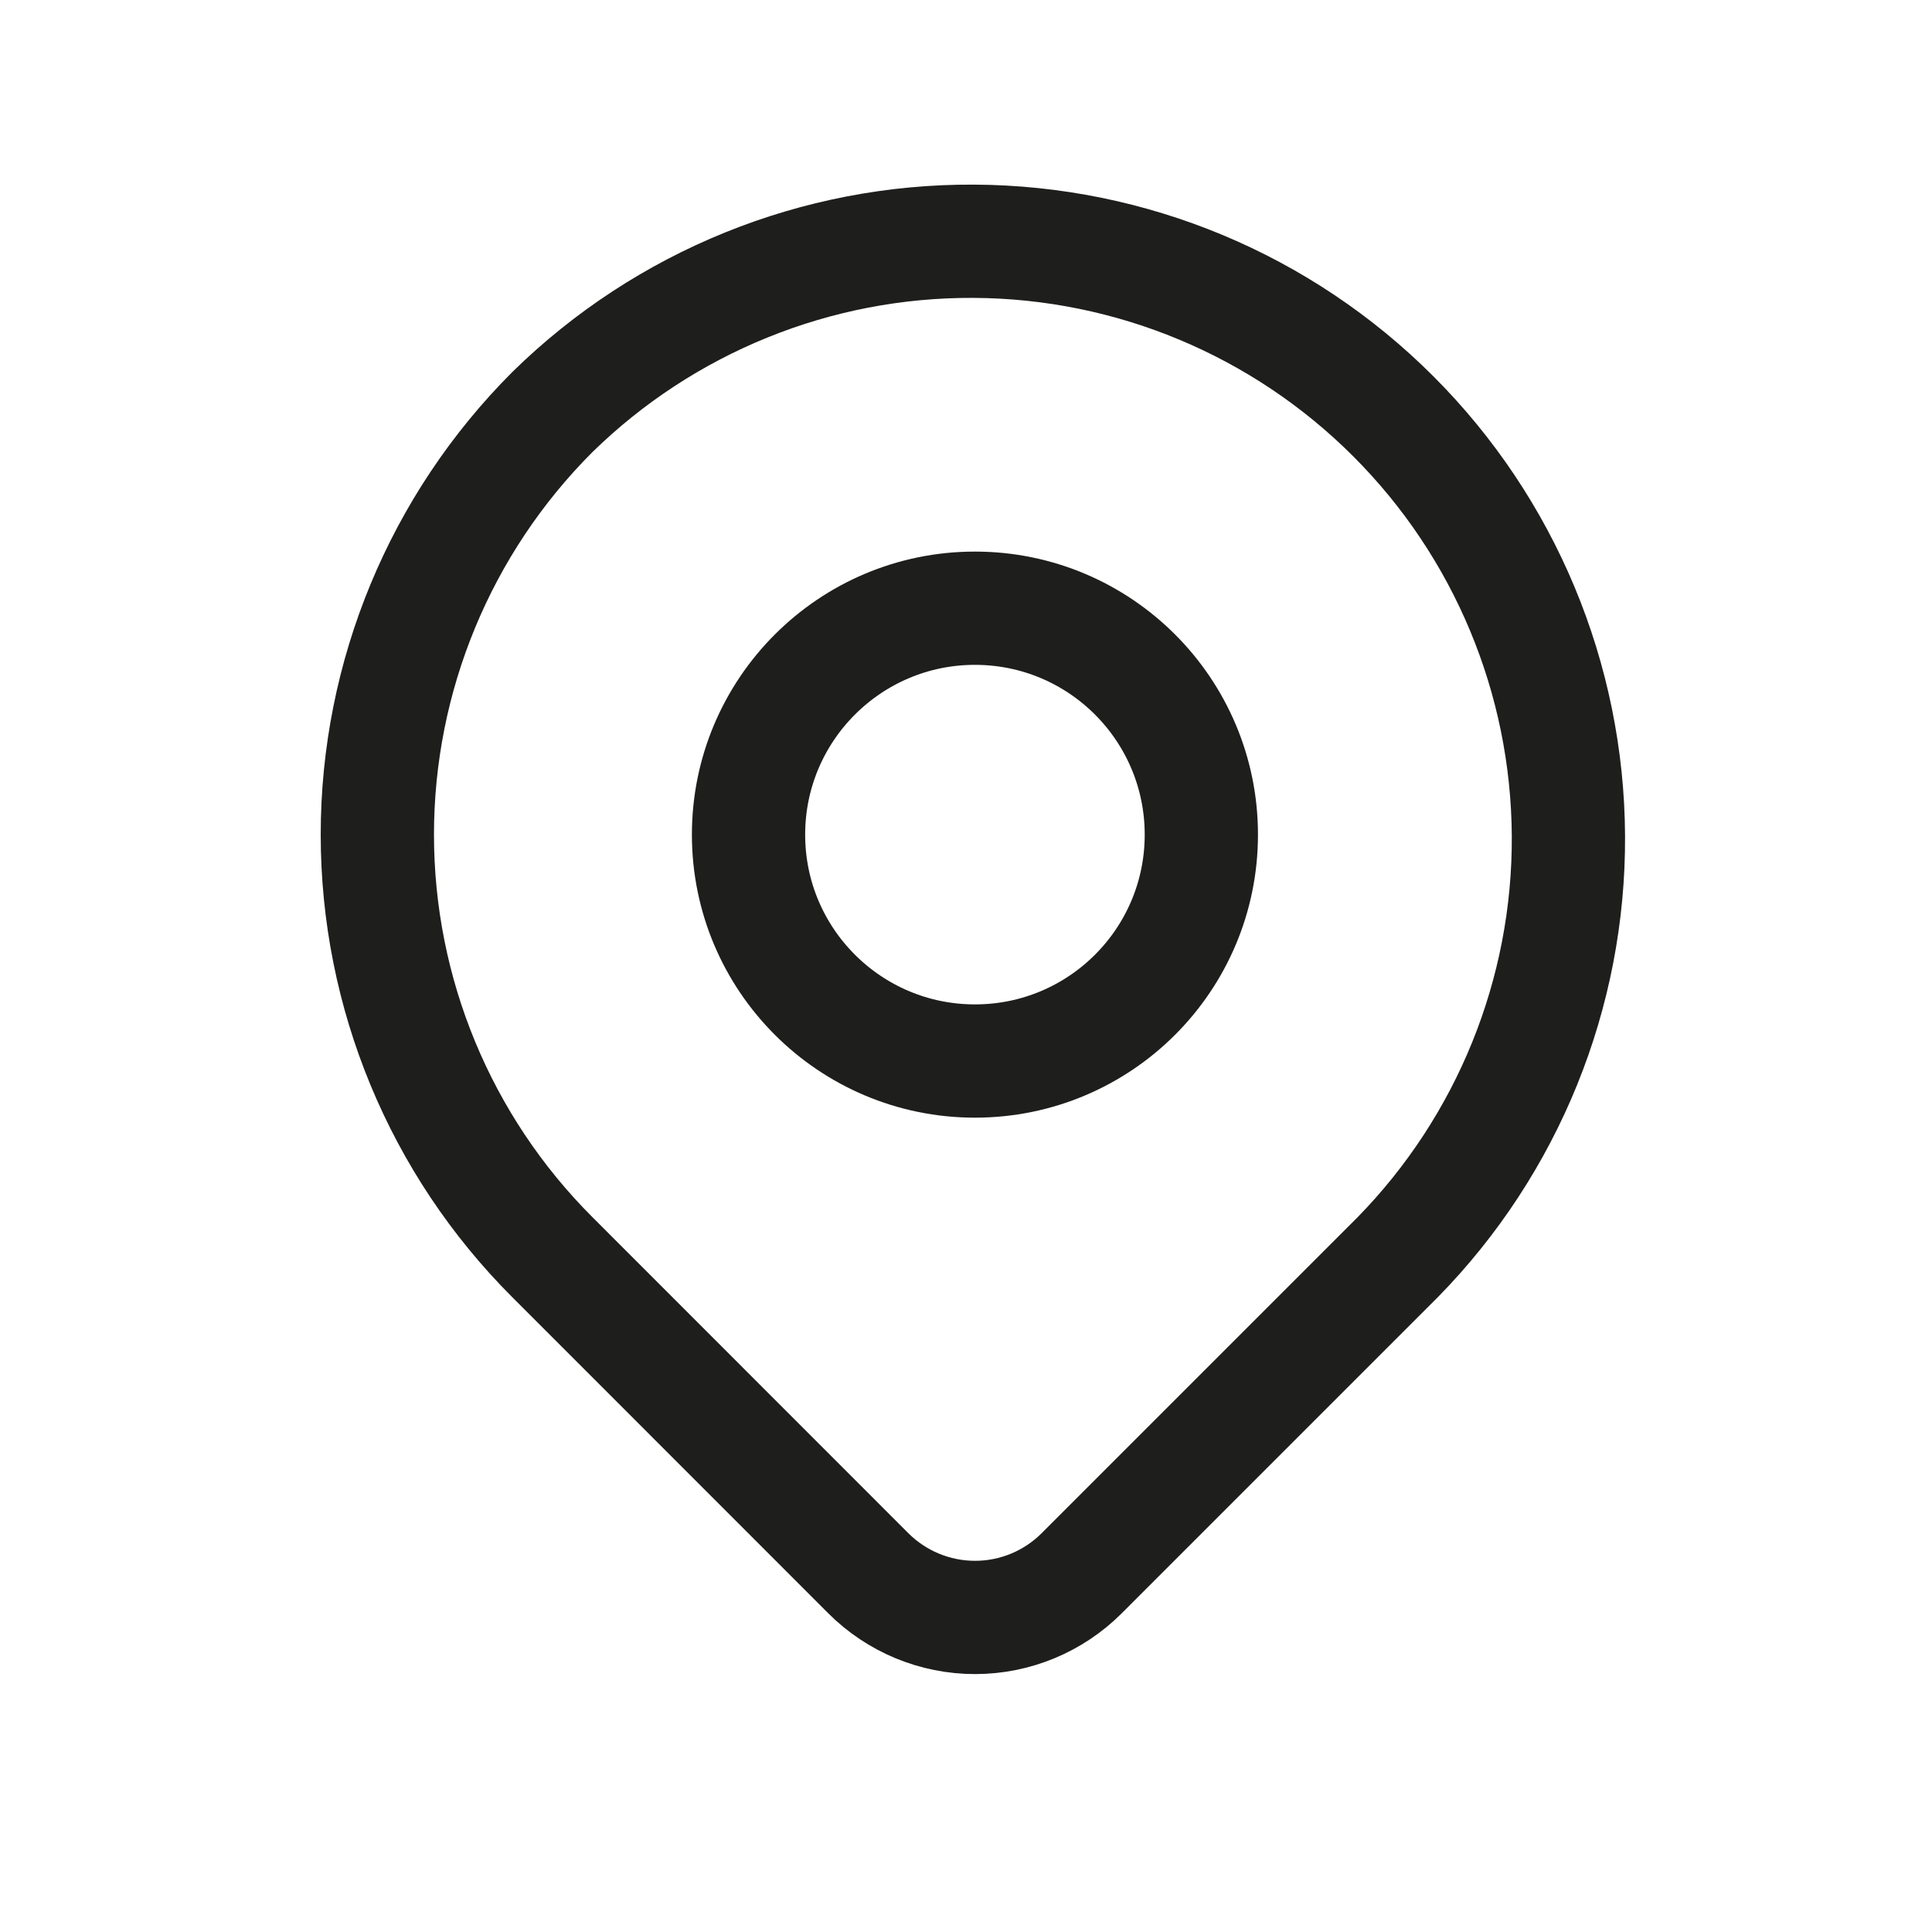
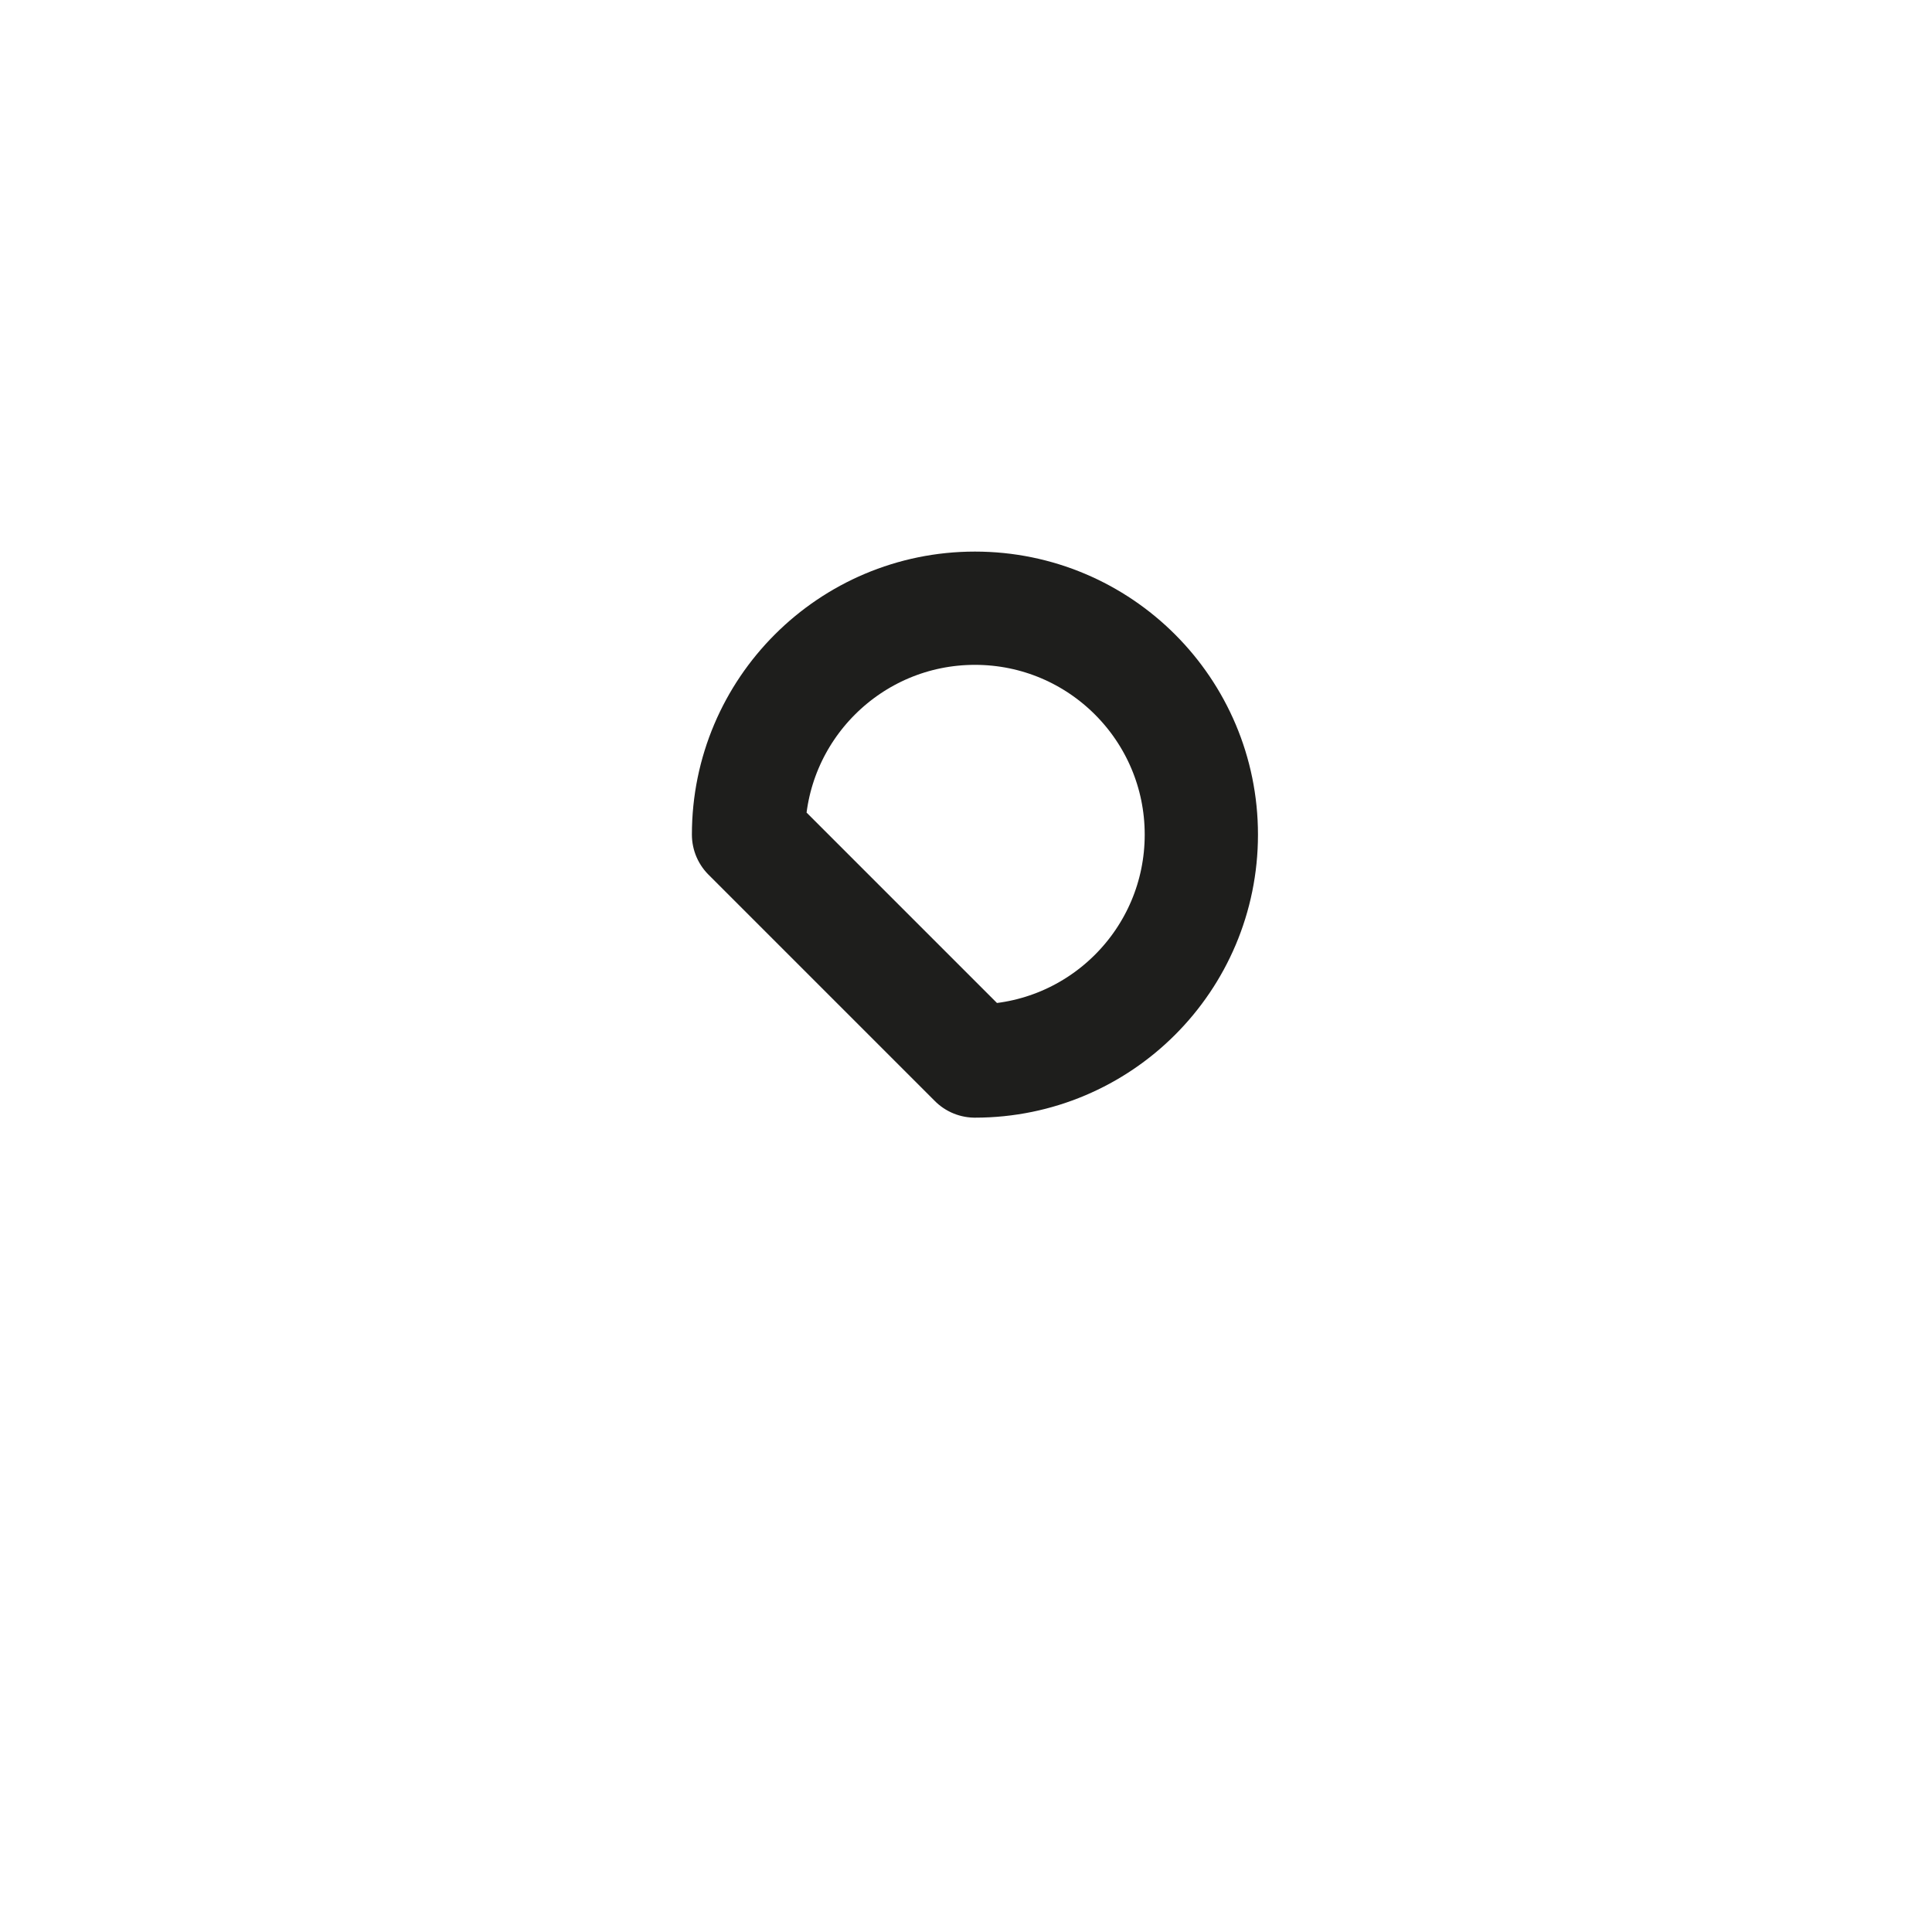
<svg xmlns="http://www.w3.org/2000/svg" width="16" height="16" viewBox="0 0 16 16" fill="none">
-   <path d="M4.575 3.412C5.506 2.5 6.76 1.991 8.064 1.998C9.368 2.004 10.617 2.525 11.539 3.448C12.461 4.37 12.982 5.619 12.989 6.923C12.996 8.227 12.487 9.481 11.575 10.412L8.958 13.029C8.724 13.263 8.406 13.395 8.075 13.395C7.743 13.395 7.425 13.263 7.191 13.029L4.575 10.412C3.646 9.484 3.125 8.225 3.125 6.912C3.125 5.6 3.646 4.341 4.575 3.412Z" stroke="#1E1E1C" stroke-width="0.938" stroke-linejoin="round" />
-   <path d="M8.074 8.787C9.11 8.787 9.949 7.948 9.949 6.912C9.949 5.877 9.11 5.037 8.074 5.037C7.039 5.037 6.199 5.877 6.199 6.912C6.199 7.948 7.039 8.787 8.074 8.787Z" stroke="#1E1E1C" stroke-width="0.938" stroke-linecap="round" stroke-linejoin="round" />
+   <path d="M8.074 8.787C9.11 8.787 9.949 7.948 9.949 6.912C9.949 5.877 9.11 5.037 8.074 5.037C7.039 5.037 6.199 5.877 6.199 6.912Z" stroke="#1E1E1C" stroke-width="0.938" stroke-linecap="round" stroke-linejoin="round" />
</svg>